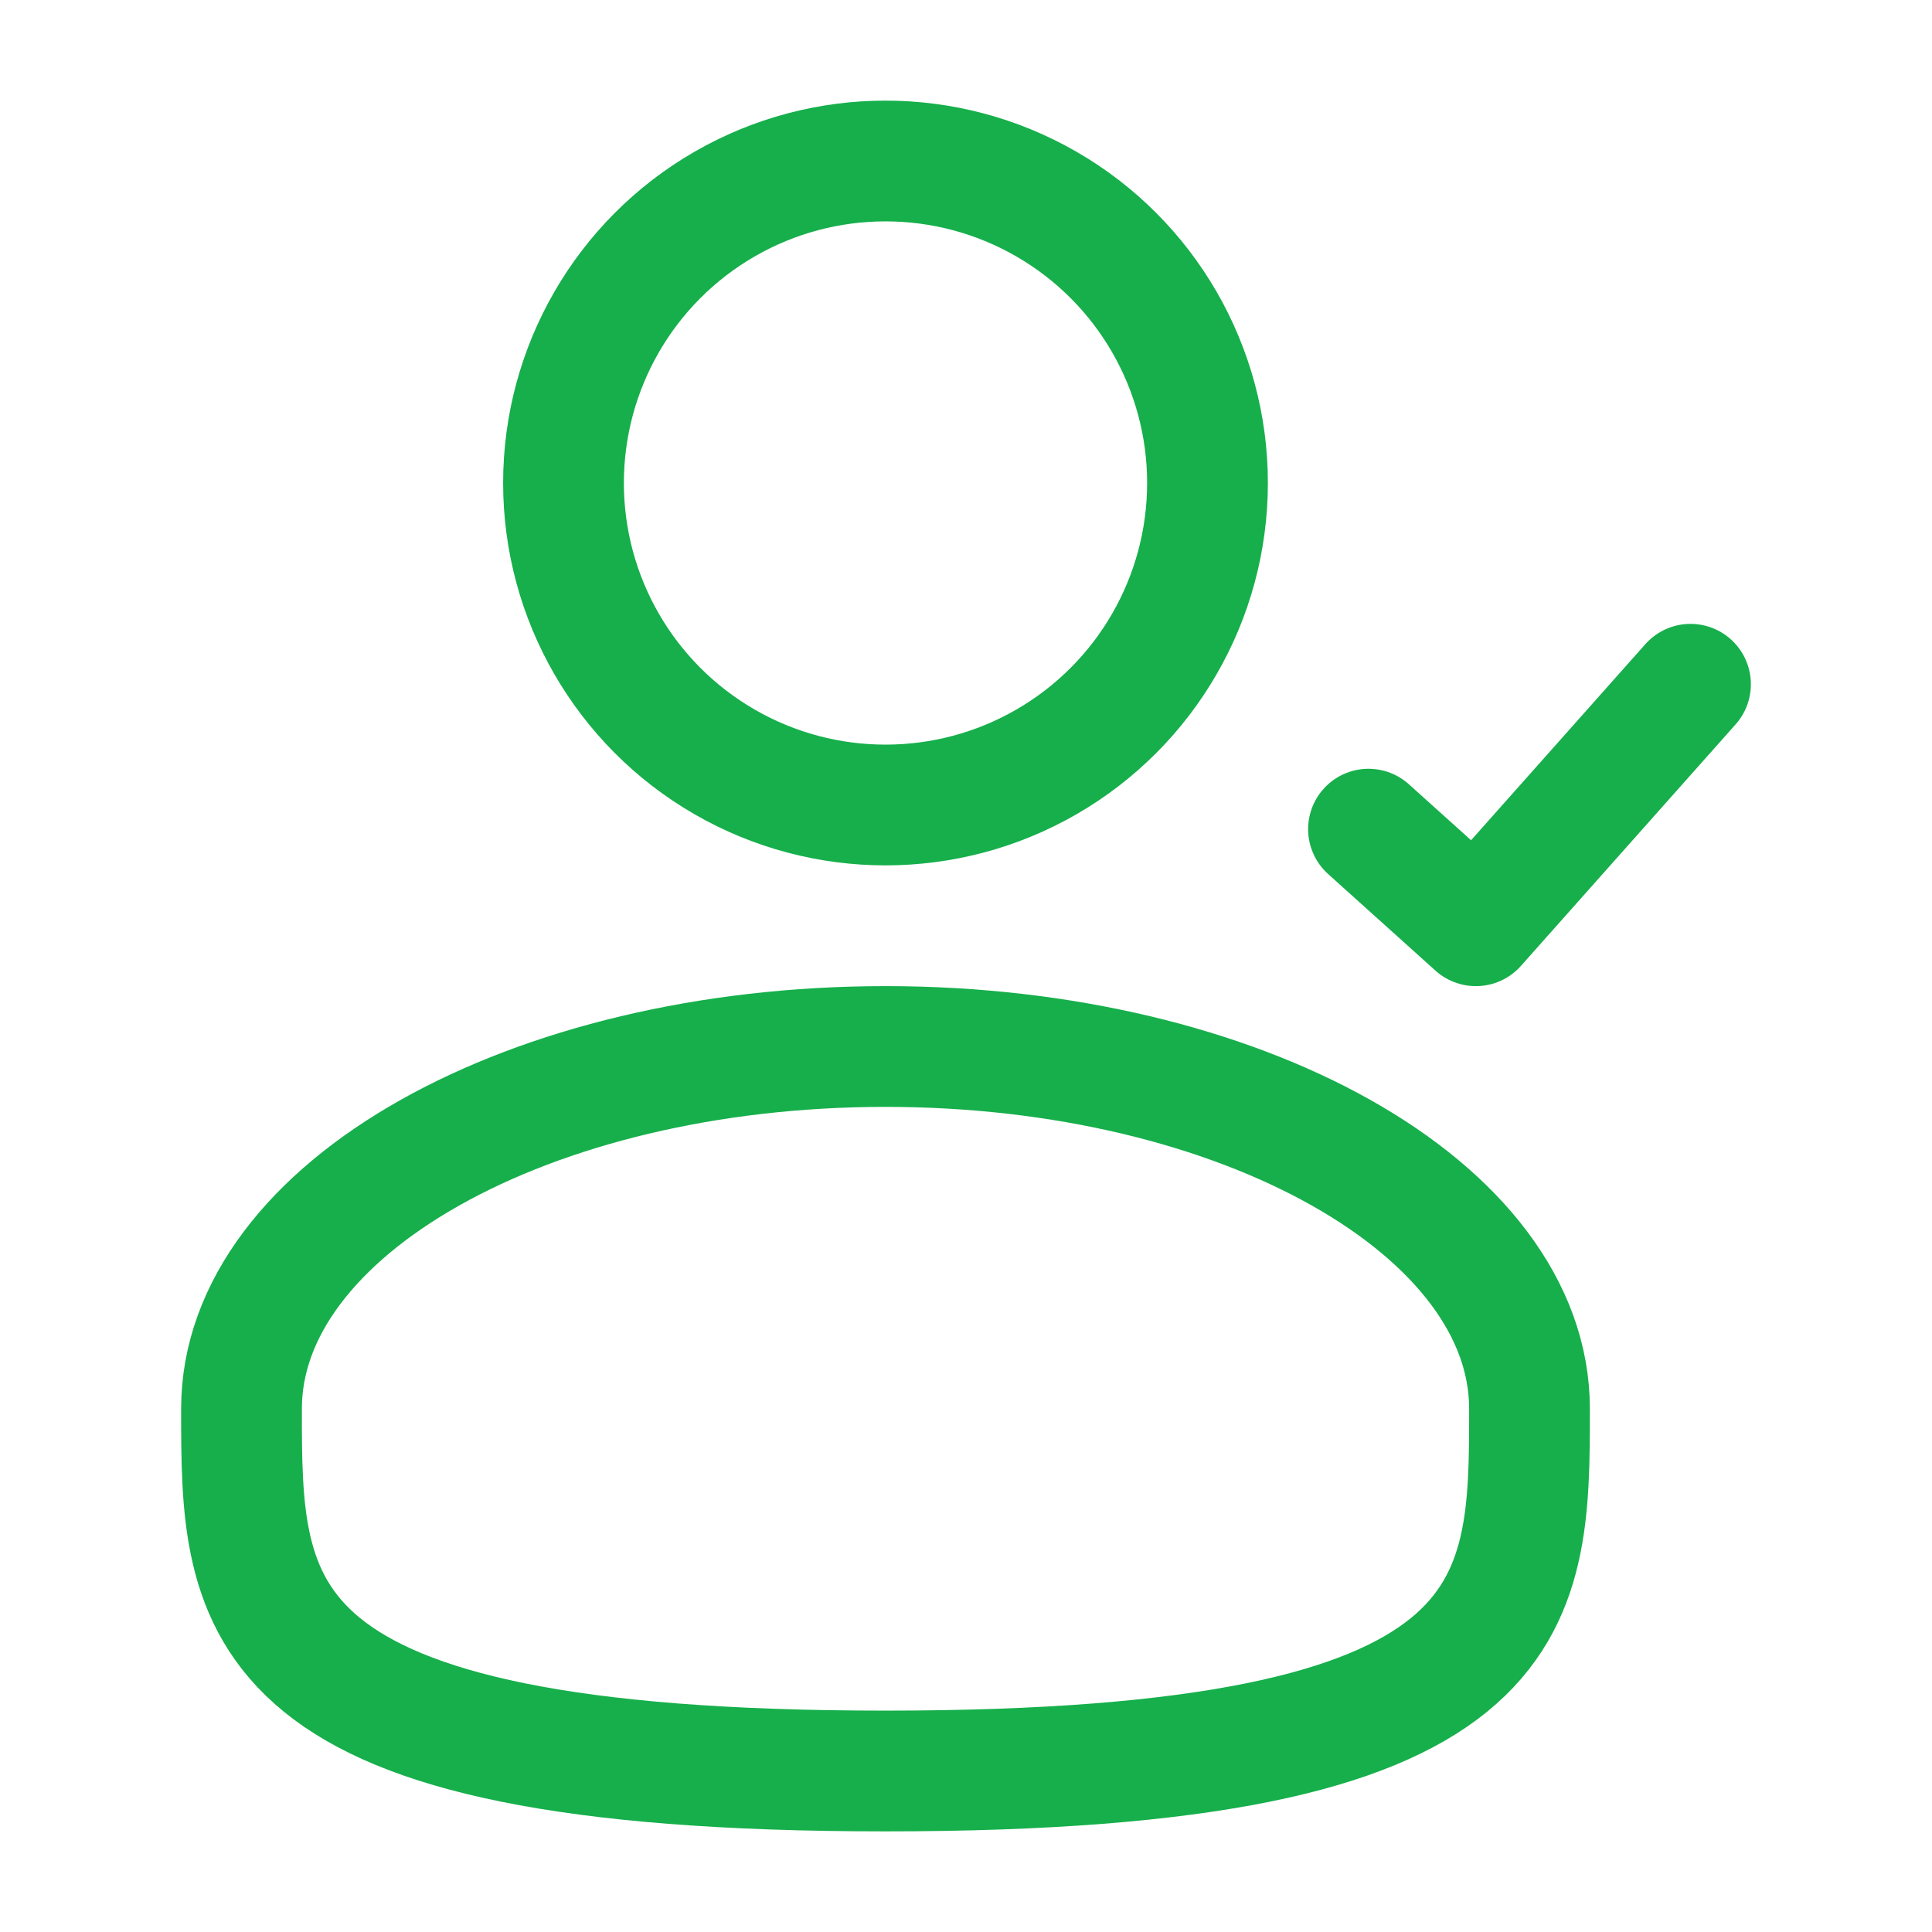
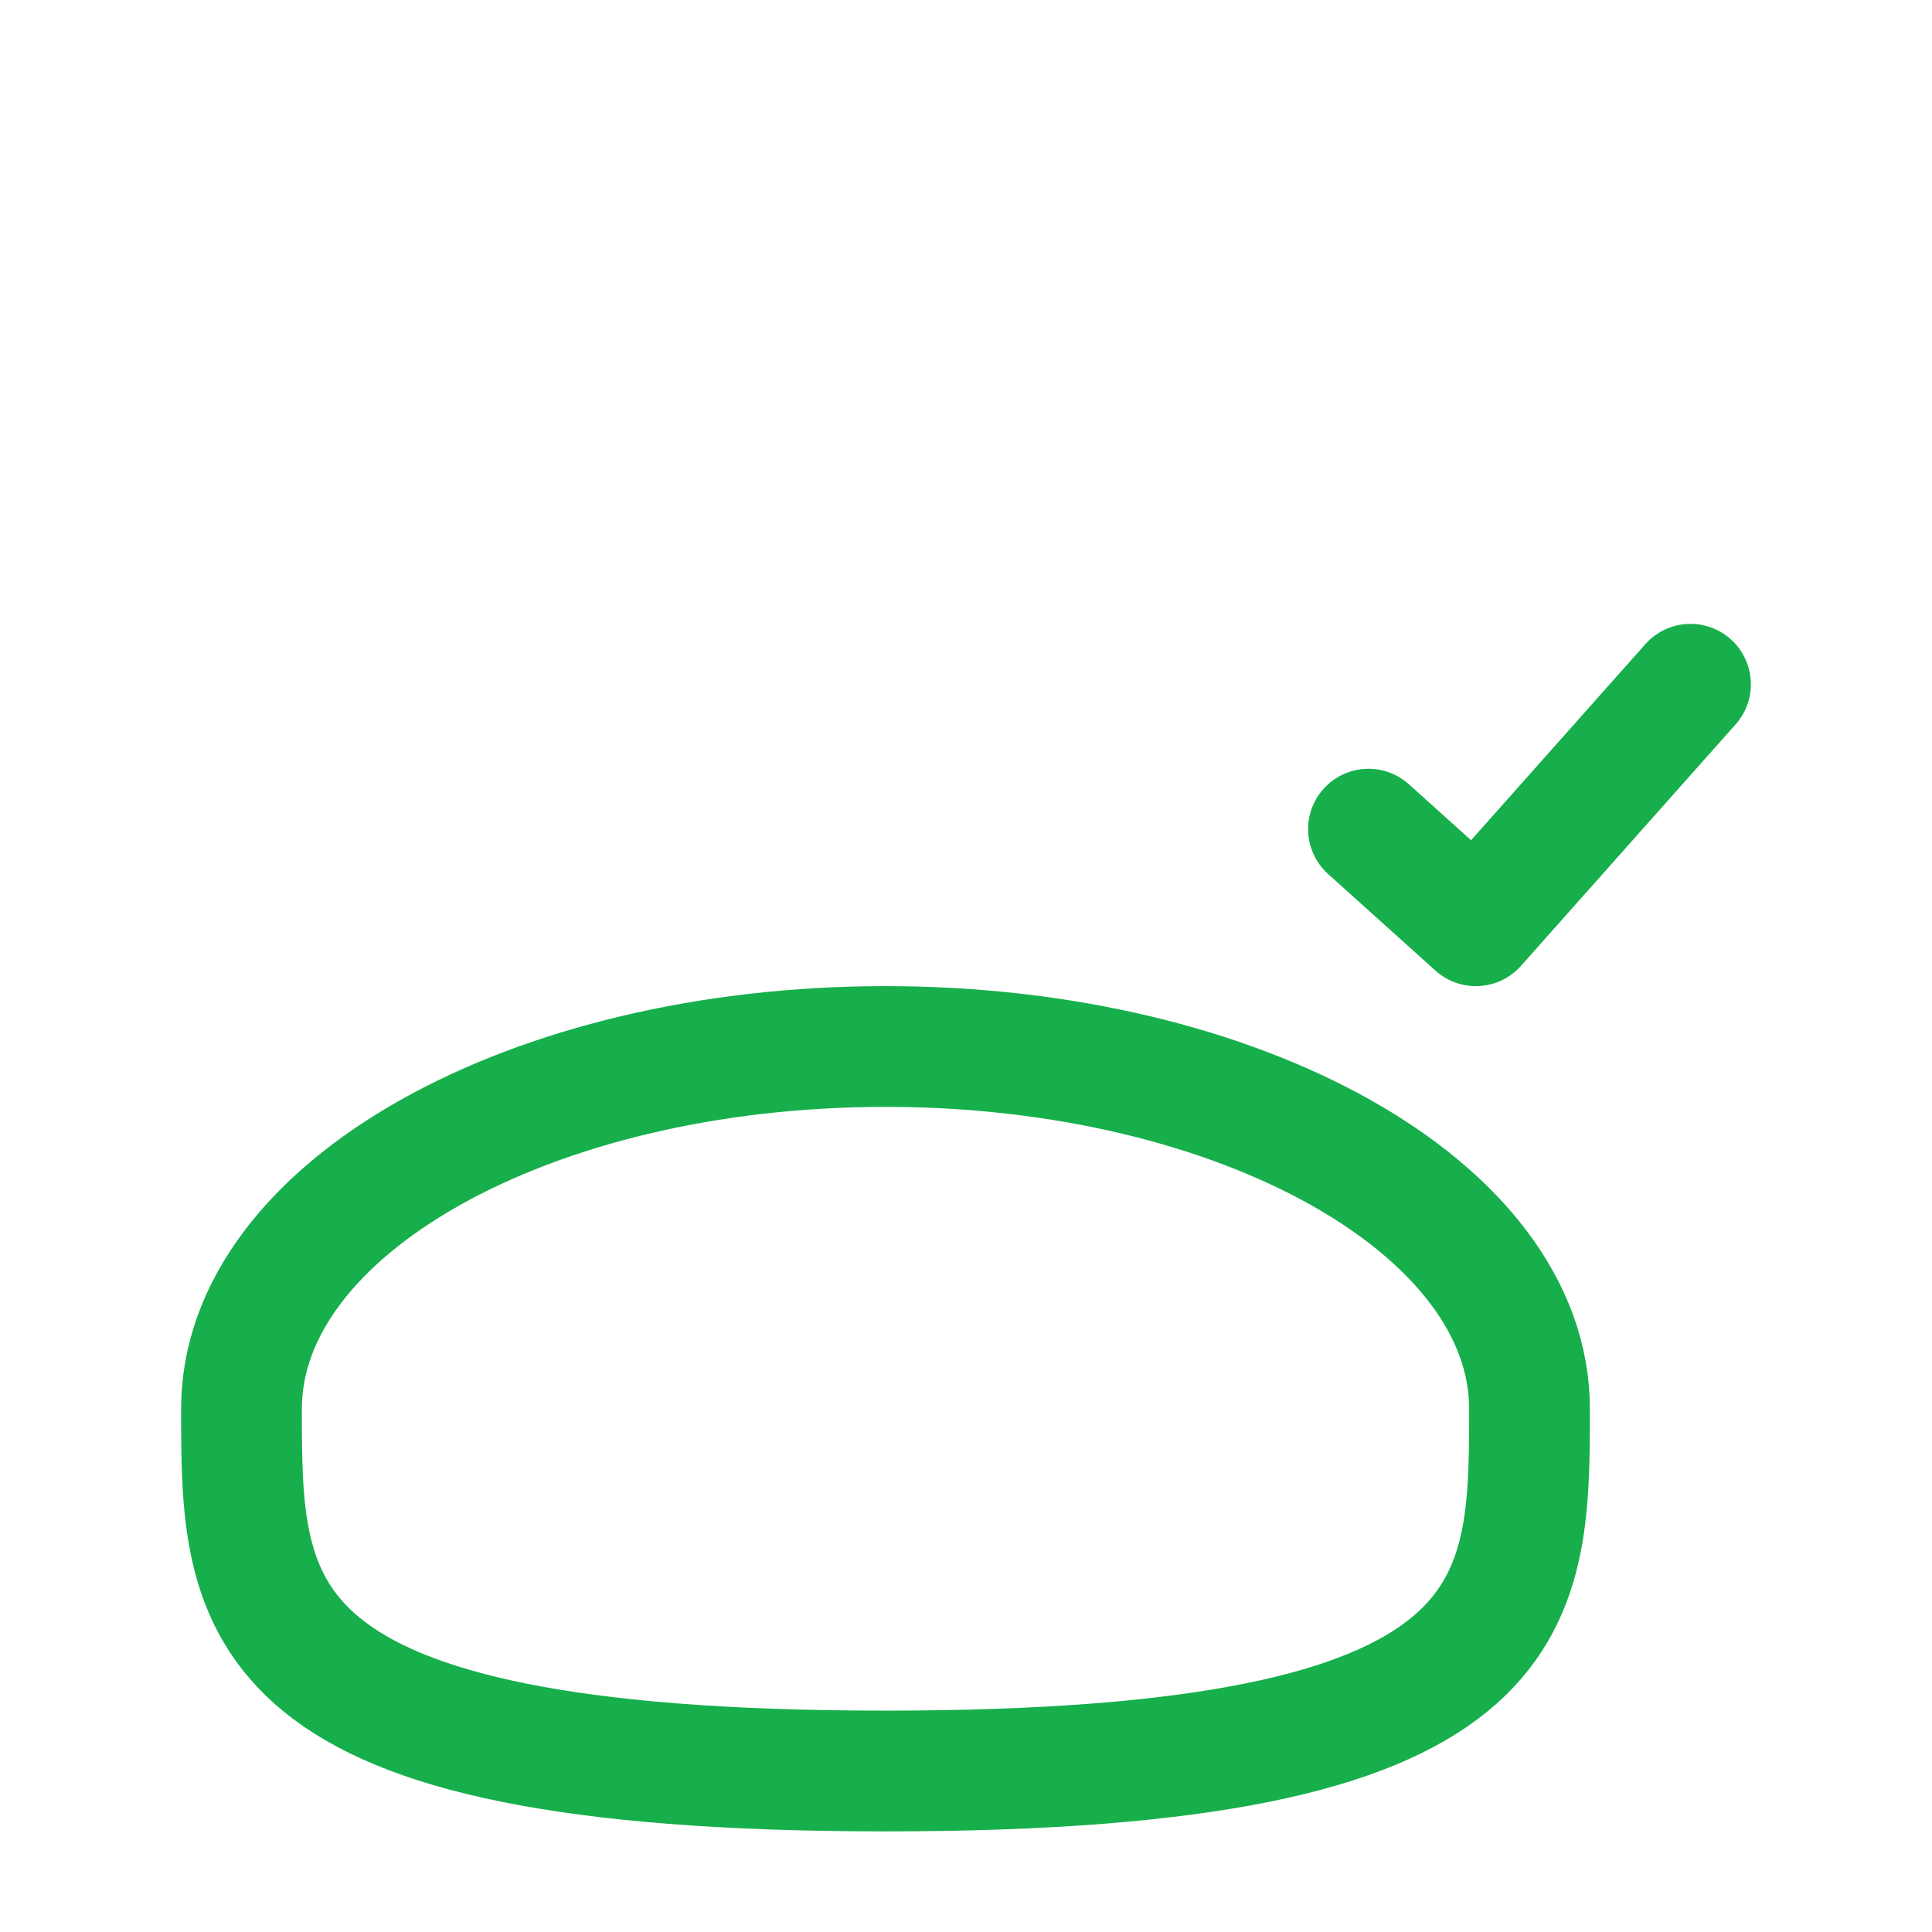
<svg xmlns="http://www.w3.org/2000/svg" width="48" height="48" viewBox="0 0 48 48" fill="none">
-   <circle cx="22" cy="12" r="8" stroke="#16AF4B" stroke-width="3" />
  <path d="M38 35C38 39.971 38 44 22 44C6 44 6 39.971 6 35C6 30.029 13.163 26 22 26C30.837 26 38 30.029 38 35Z" stroke="#16AF4B" stroke-width="3" />
  <path d="M34 20.6C35.041 21.537 35.625 22.063 36.667 23L42 17" stroke="#16AF4B" stroke-width="3" stroke-linecap="round" stroke-linejoin="round" />
</svg>